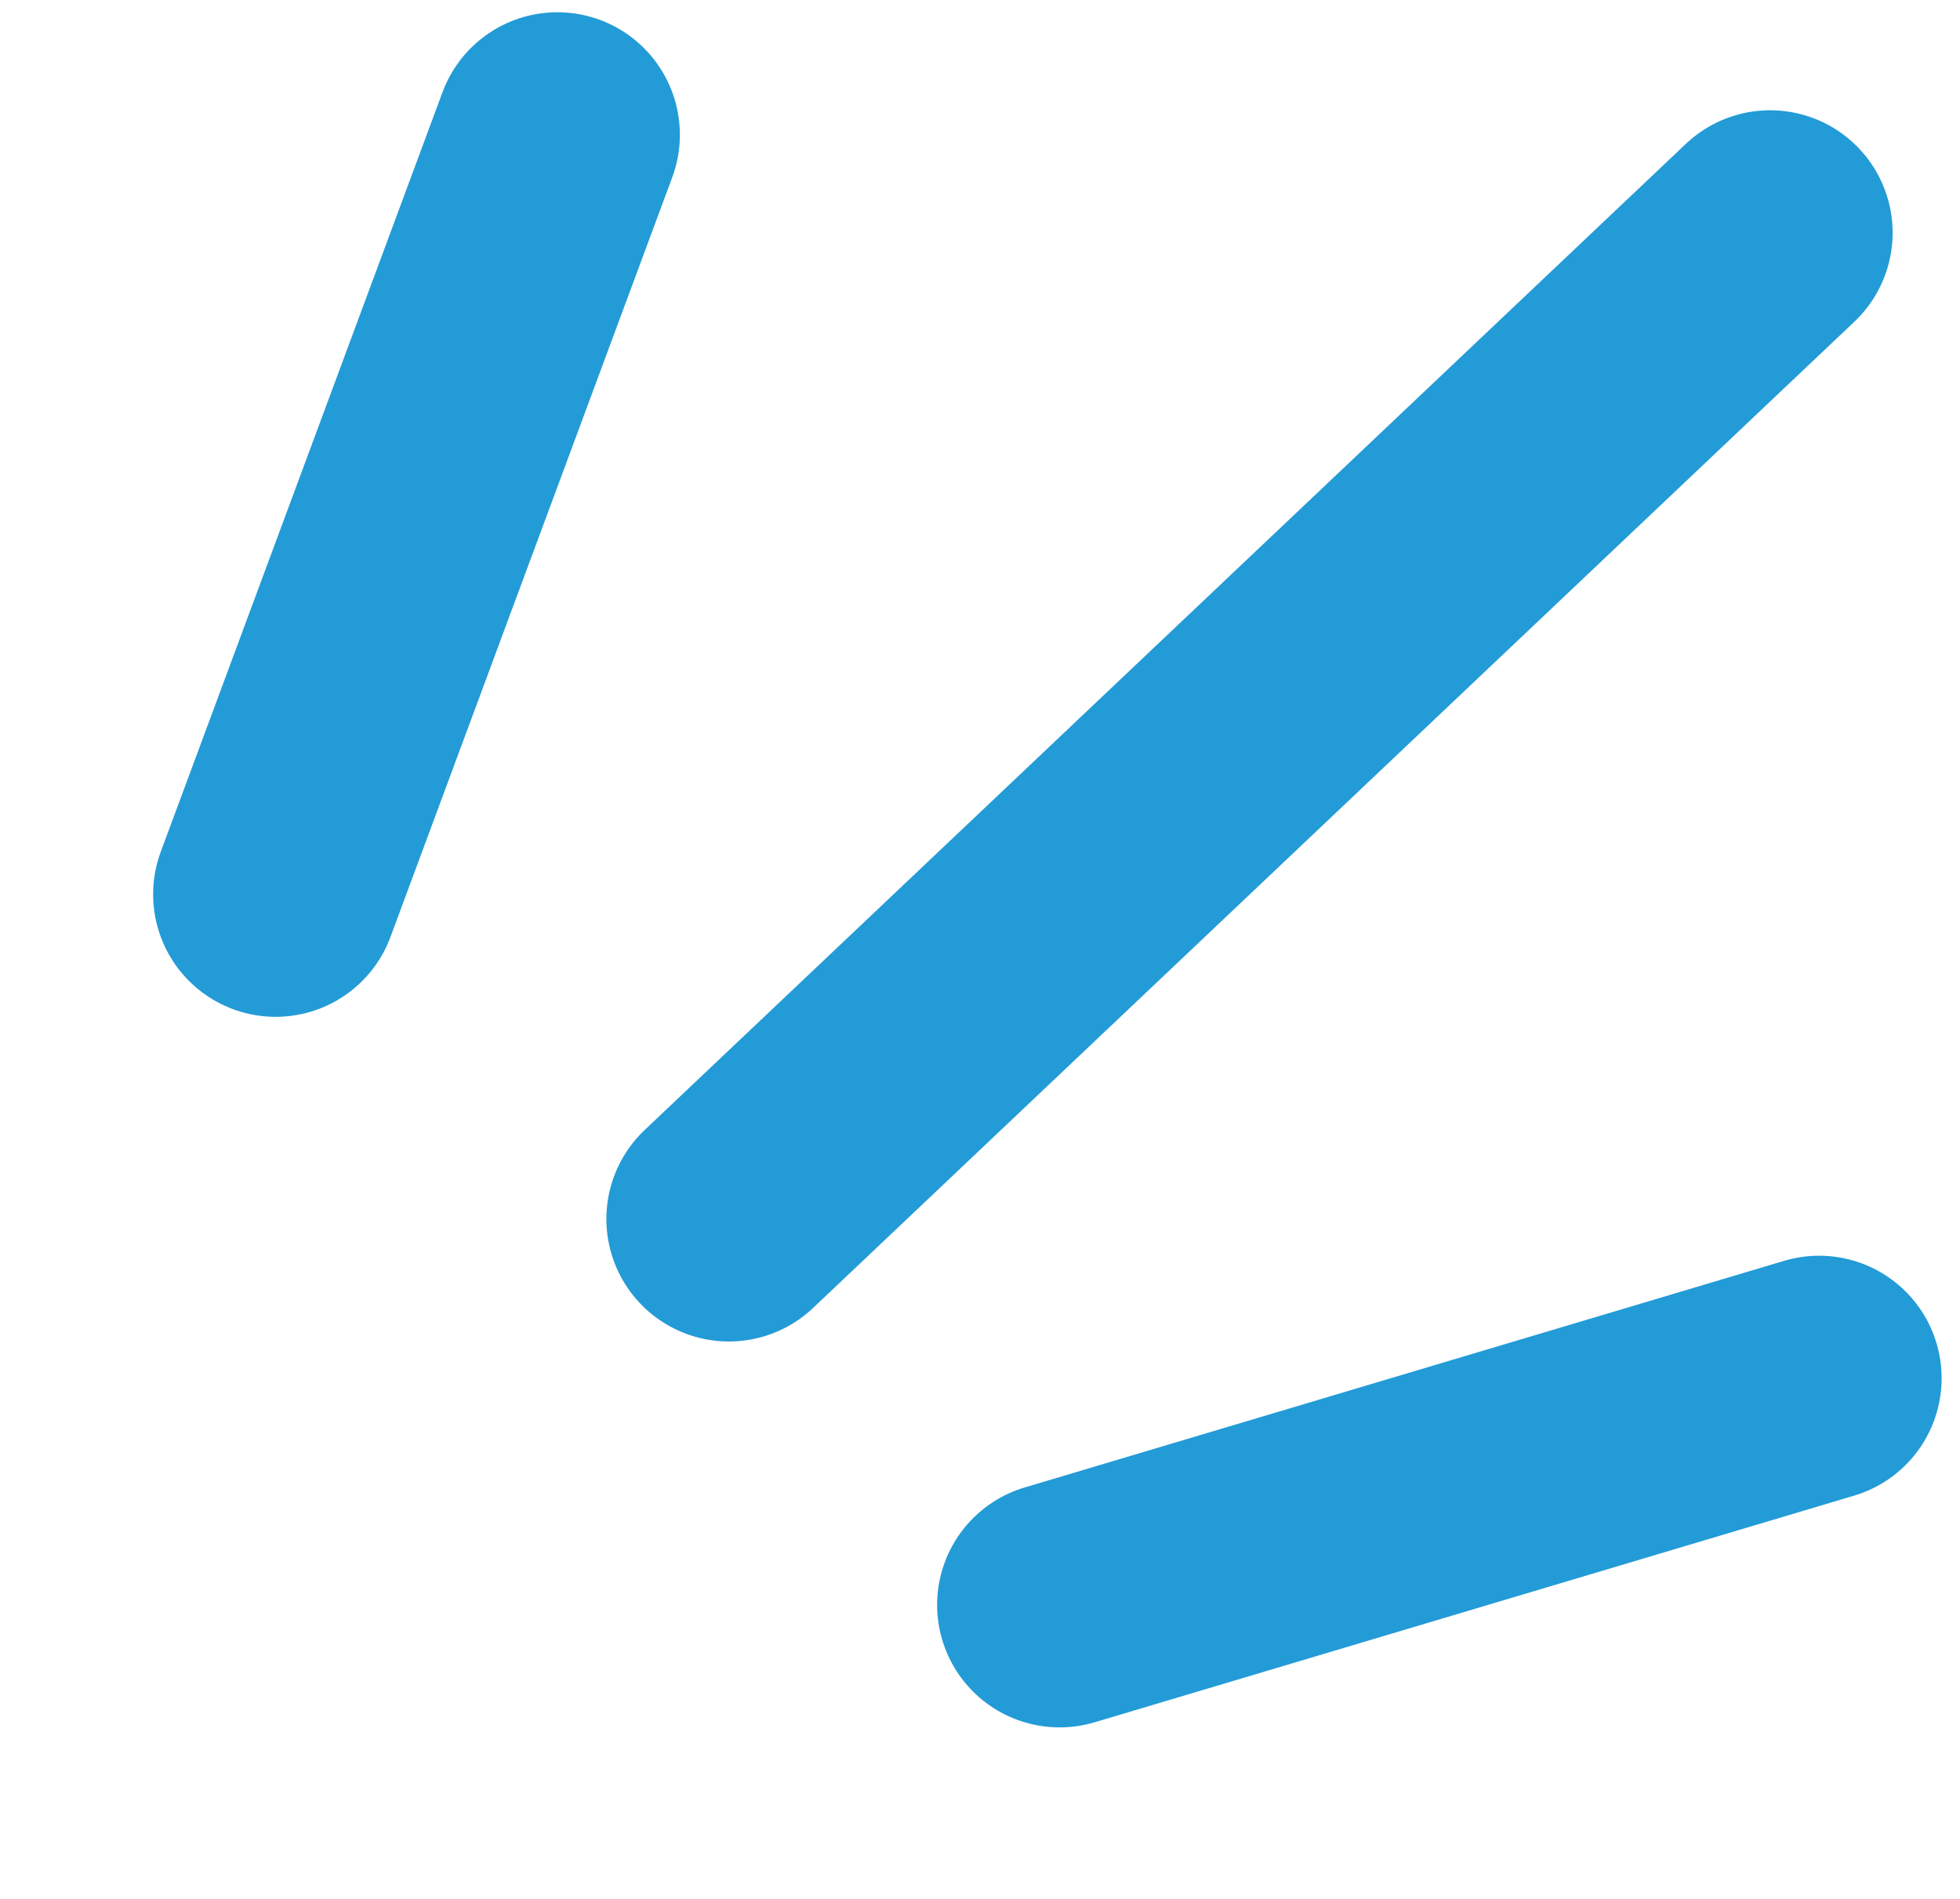
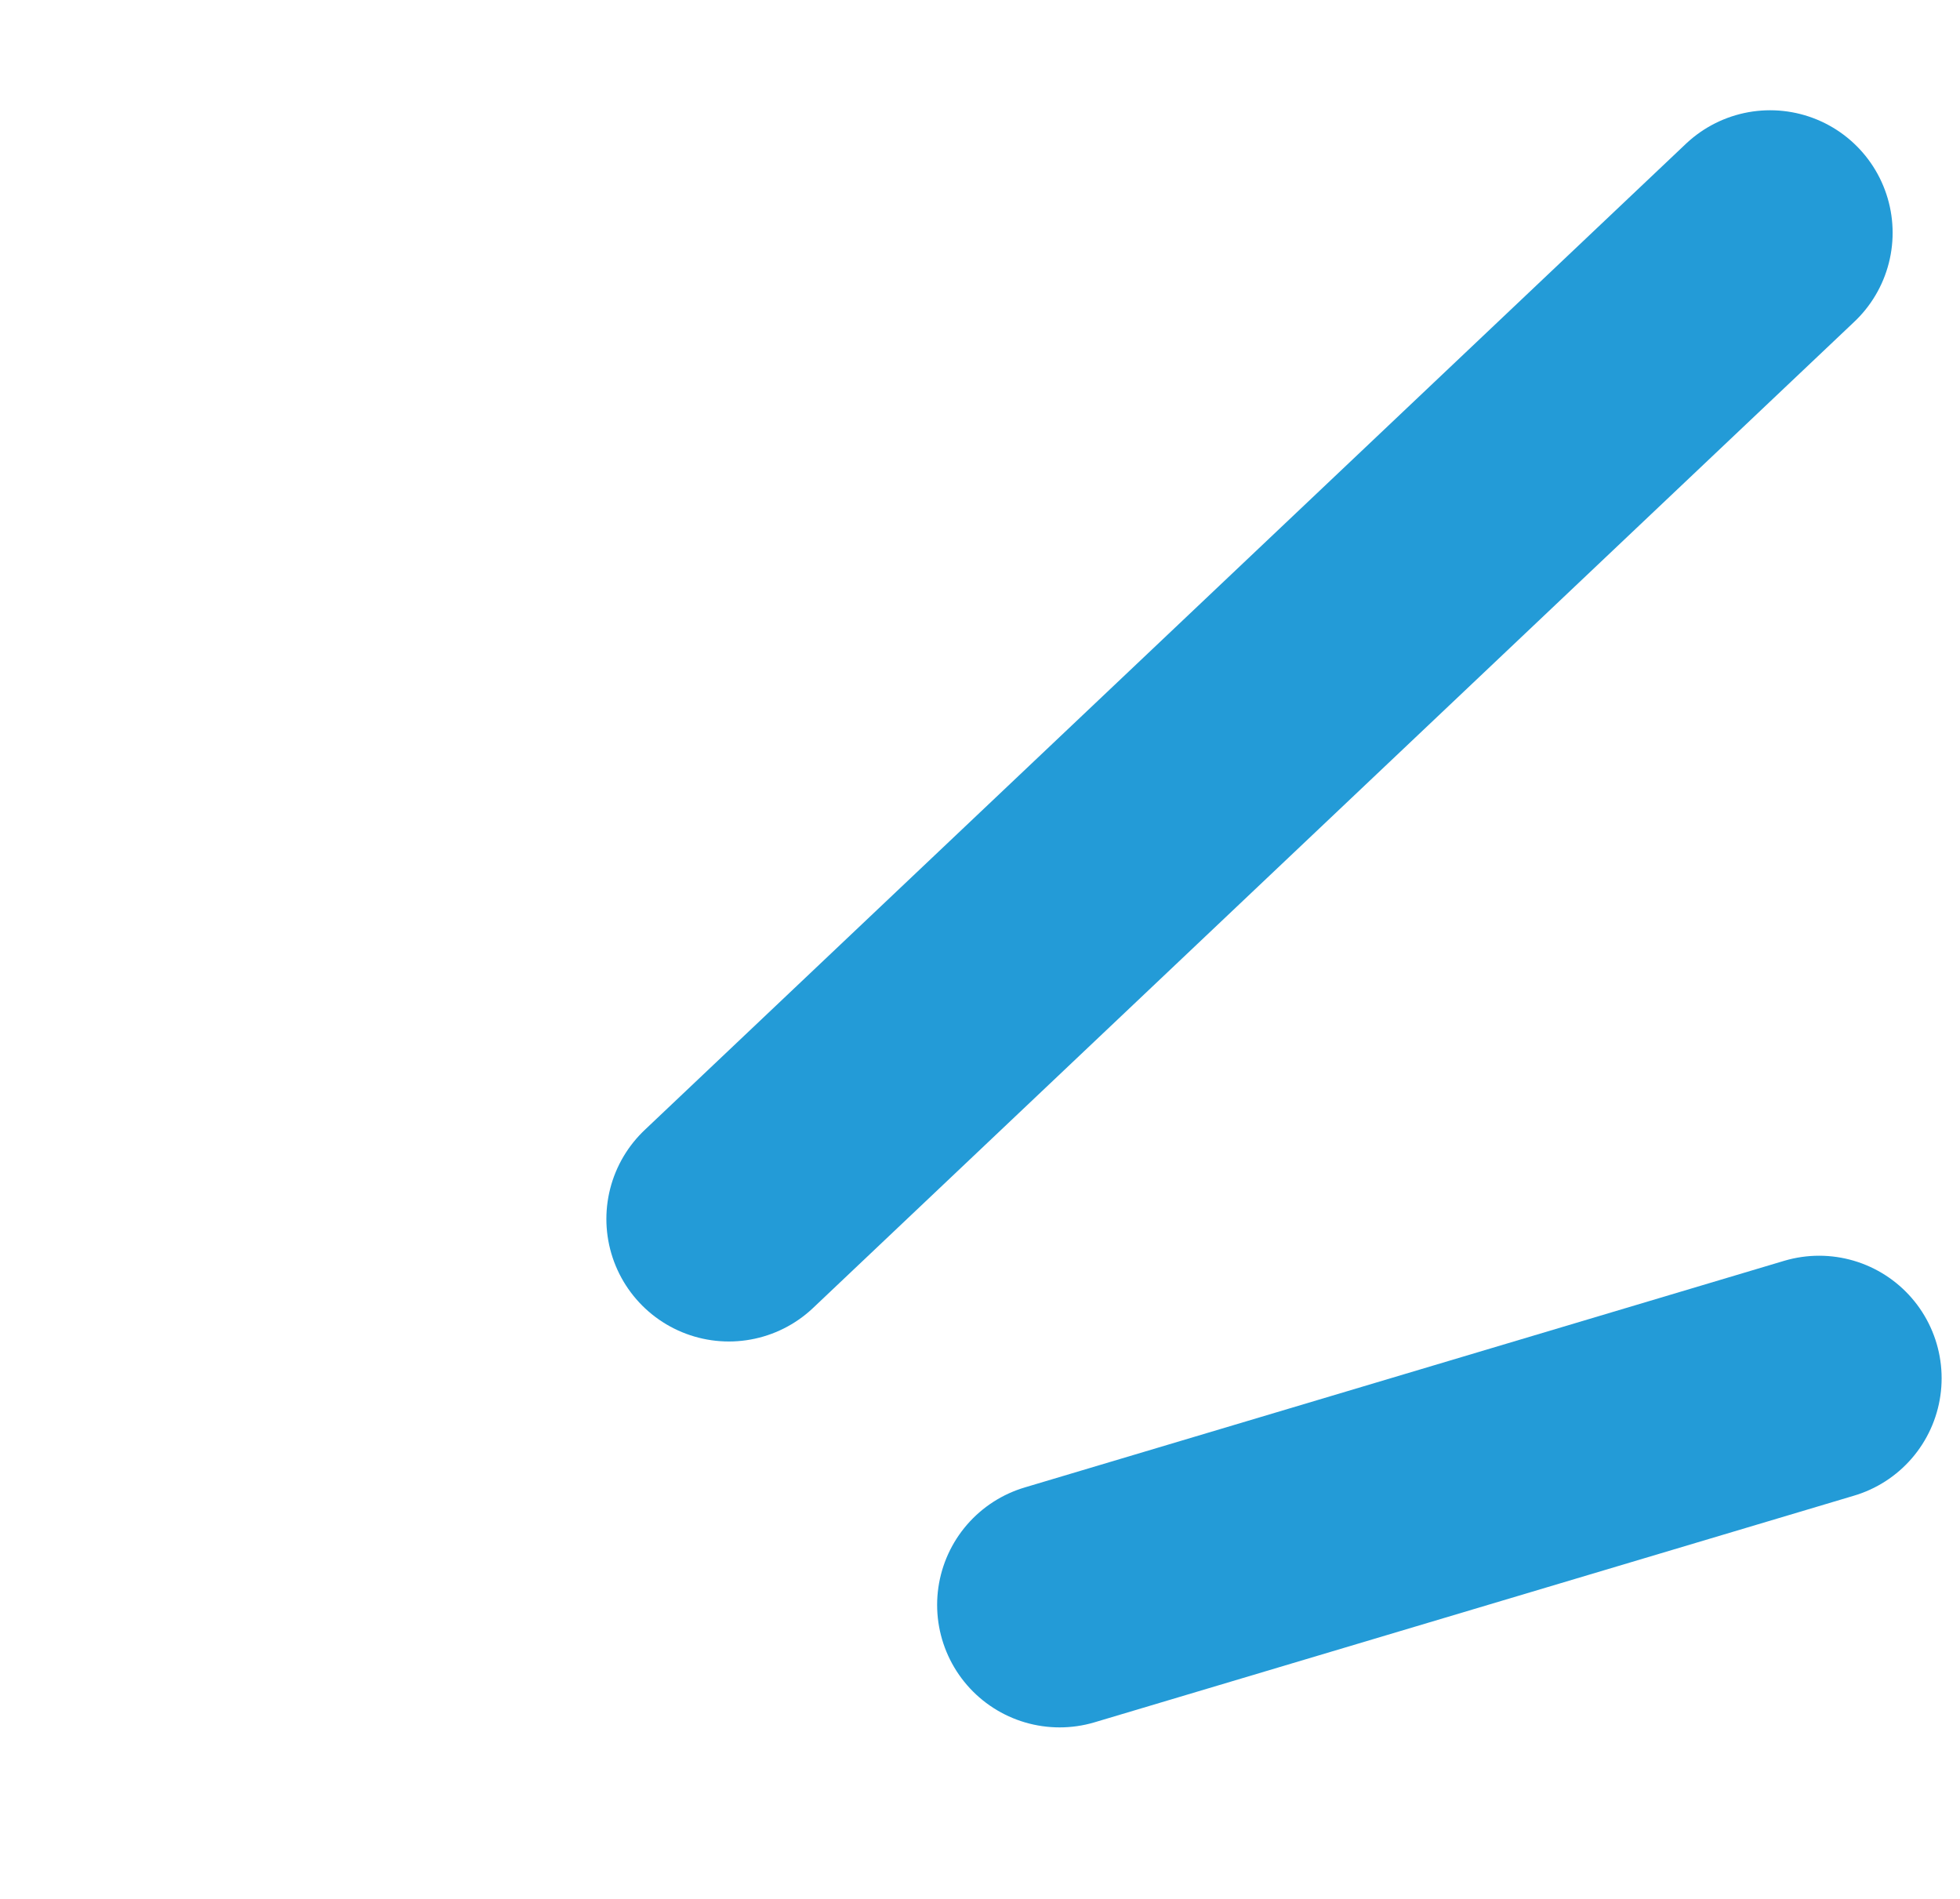
<svg xmlns="http://www.w3.org/2000/svg" id="Livello_1" version="1.1" viewBox="0 0 32 31">
  <defs>
    <style>
      .st0 {
        fill: none;
        stroke: #239bd7;
        stroke-linecap: round;
        stroke-width: 4px;
      }
    </style>
  </defs>
-   <path class="st0" d="M9.1,2.2l-4.6,12.4" />
  <path class="st0" d="M28.9,3.8L11.9,19.9" />
  <path class="st0" d="M29.7,22.5l-12.4,3.7" />
</svg>